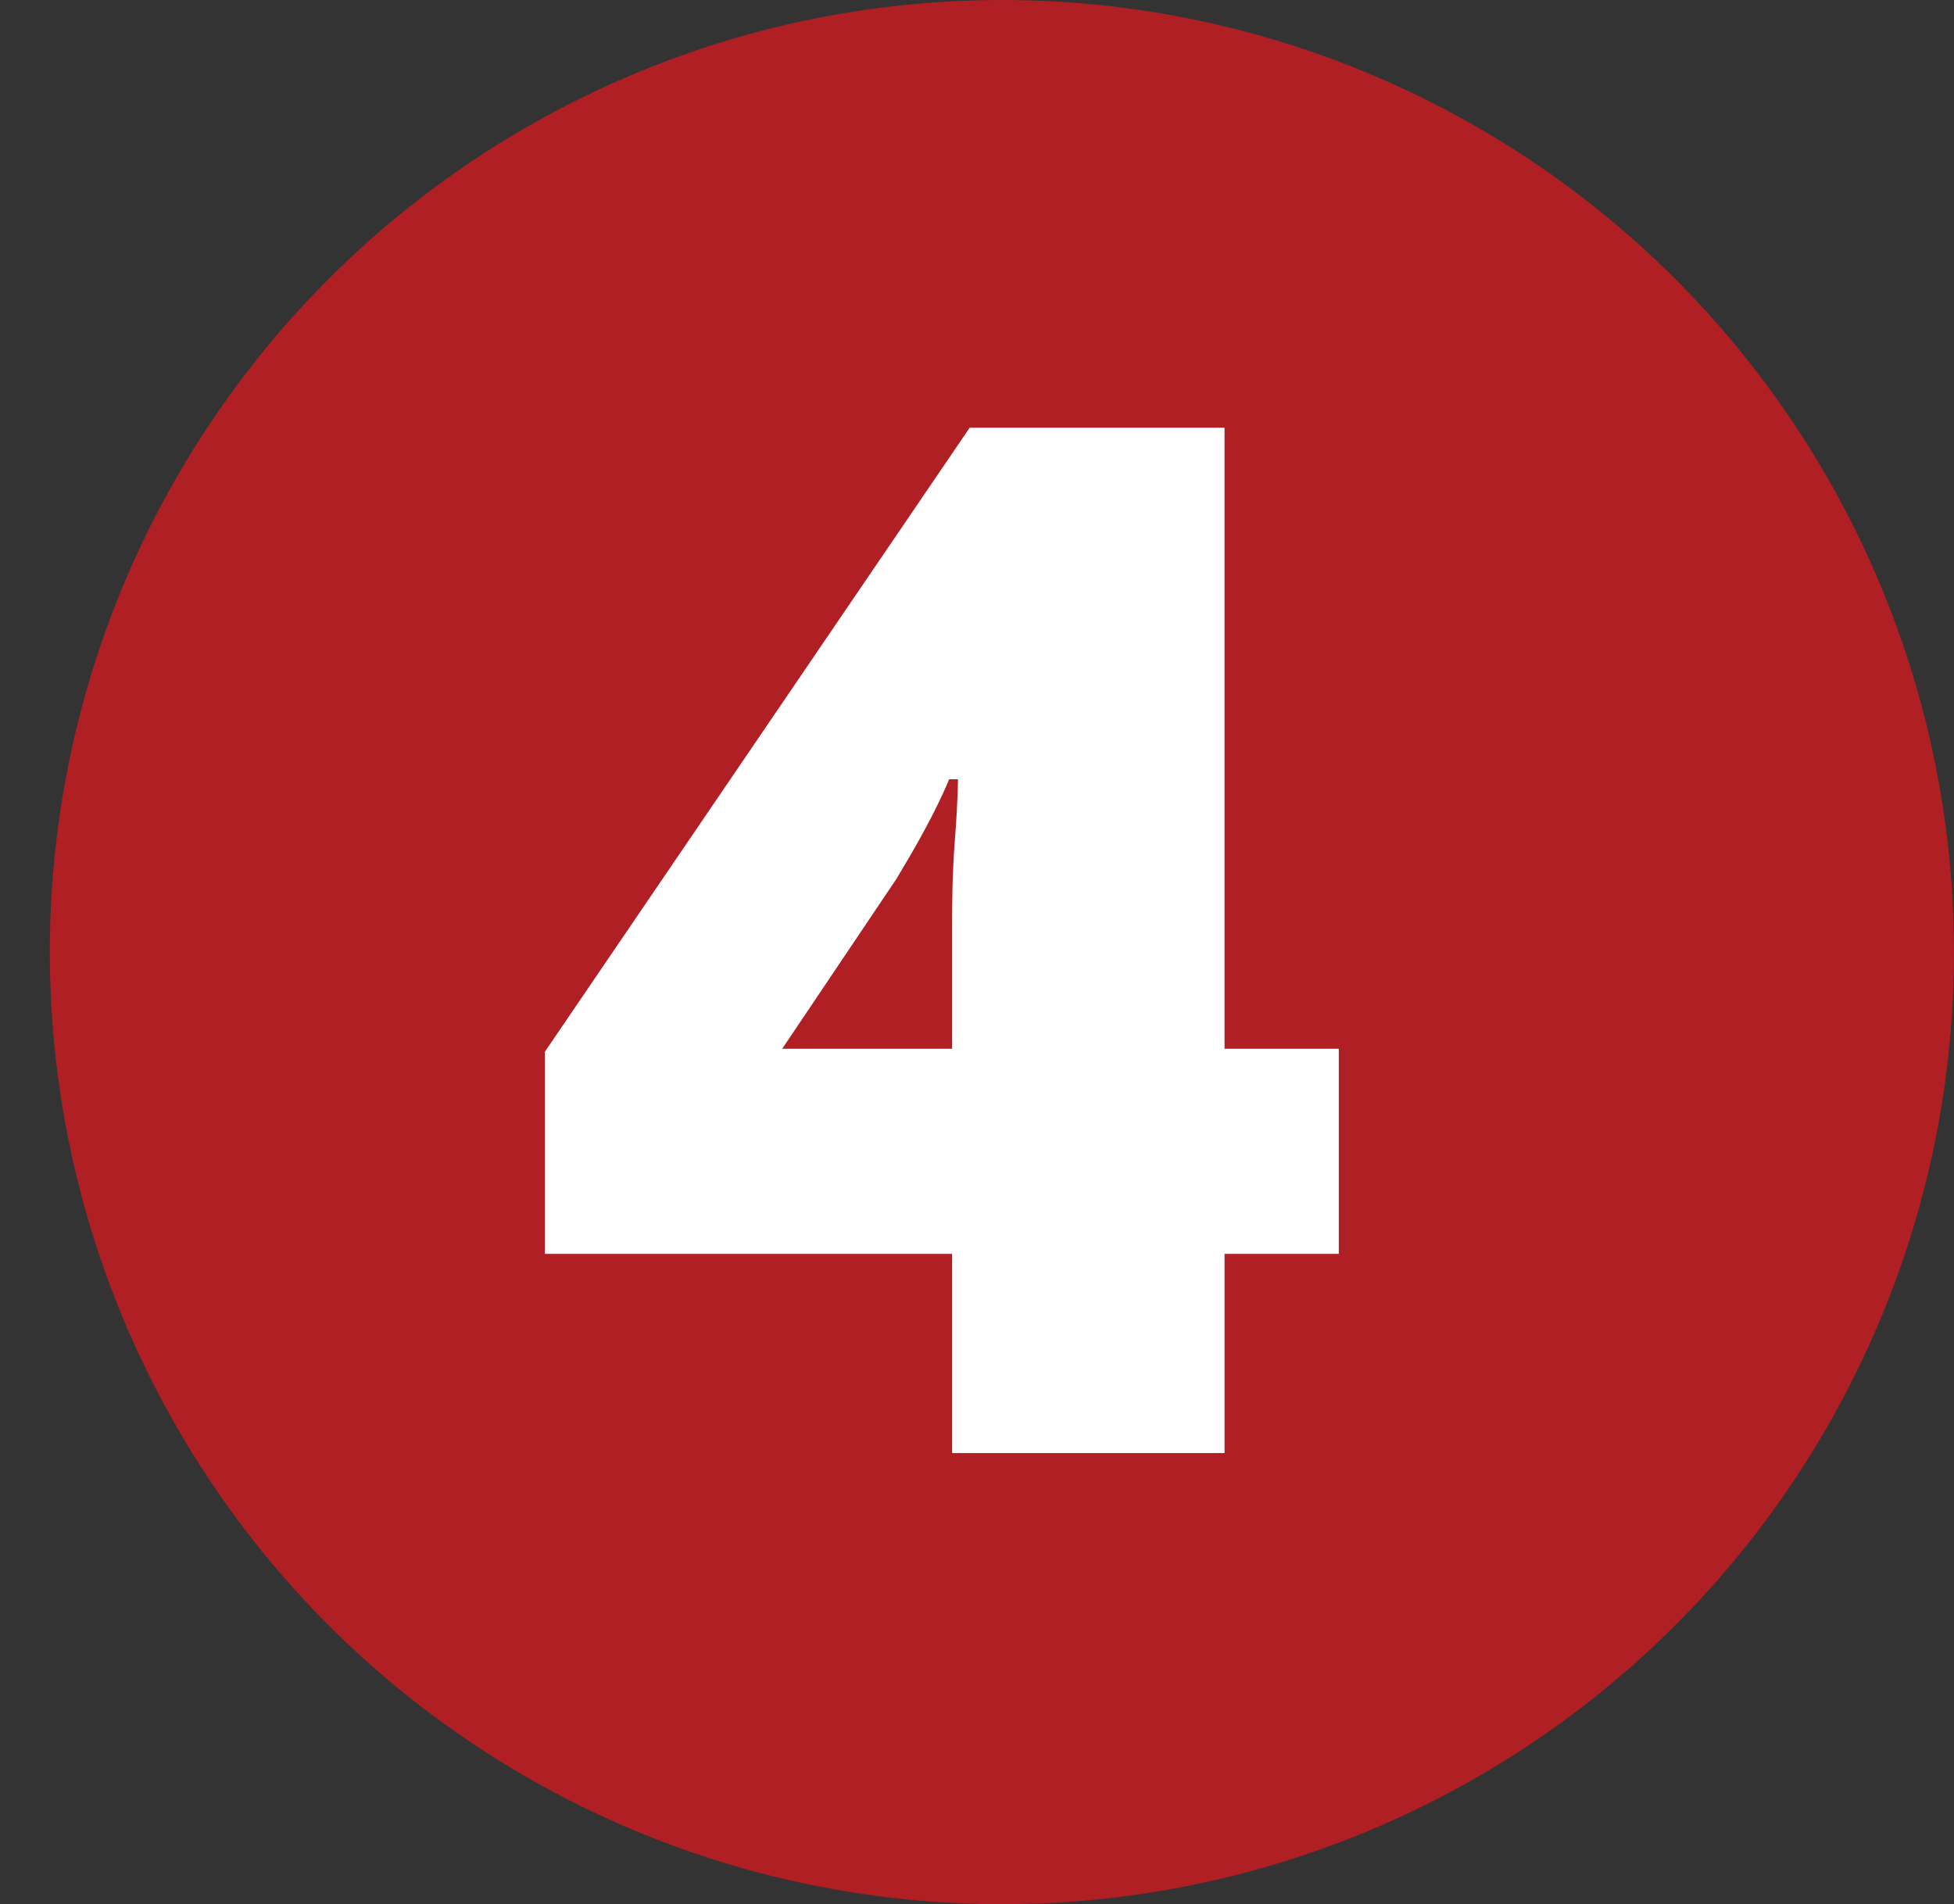
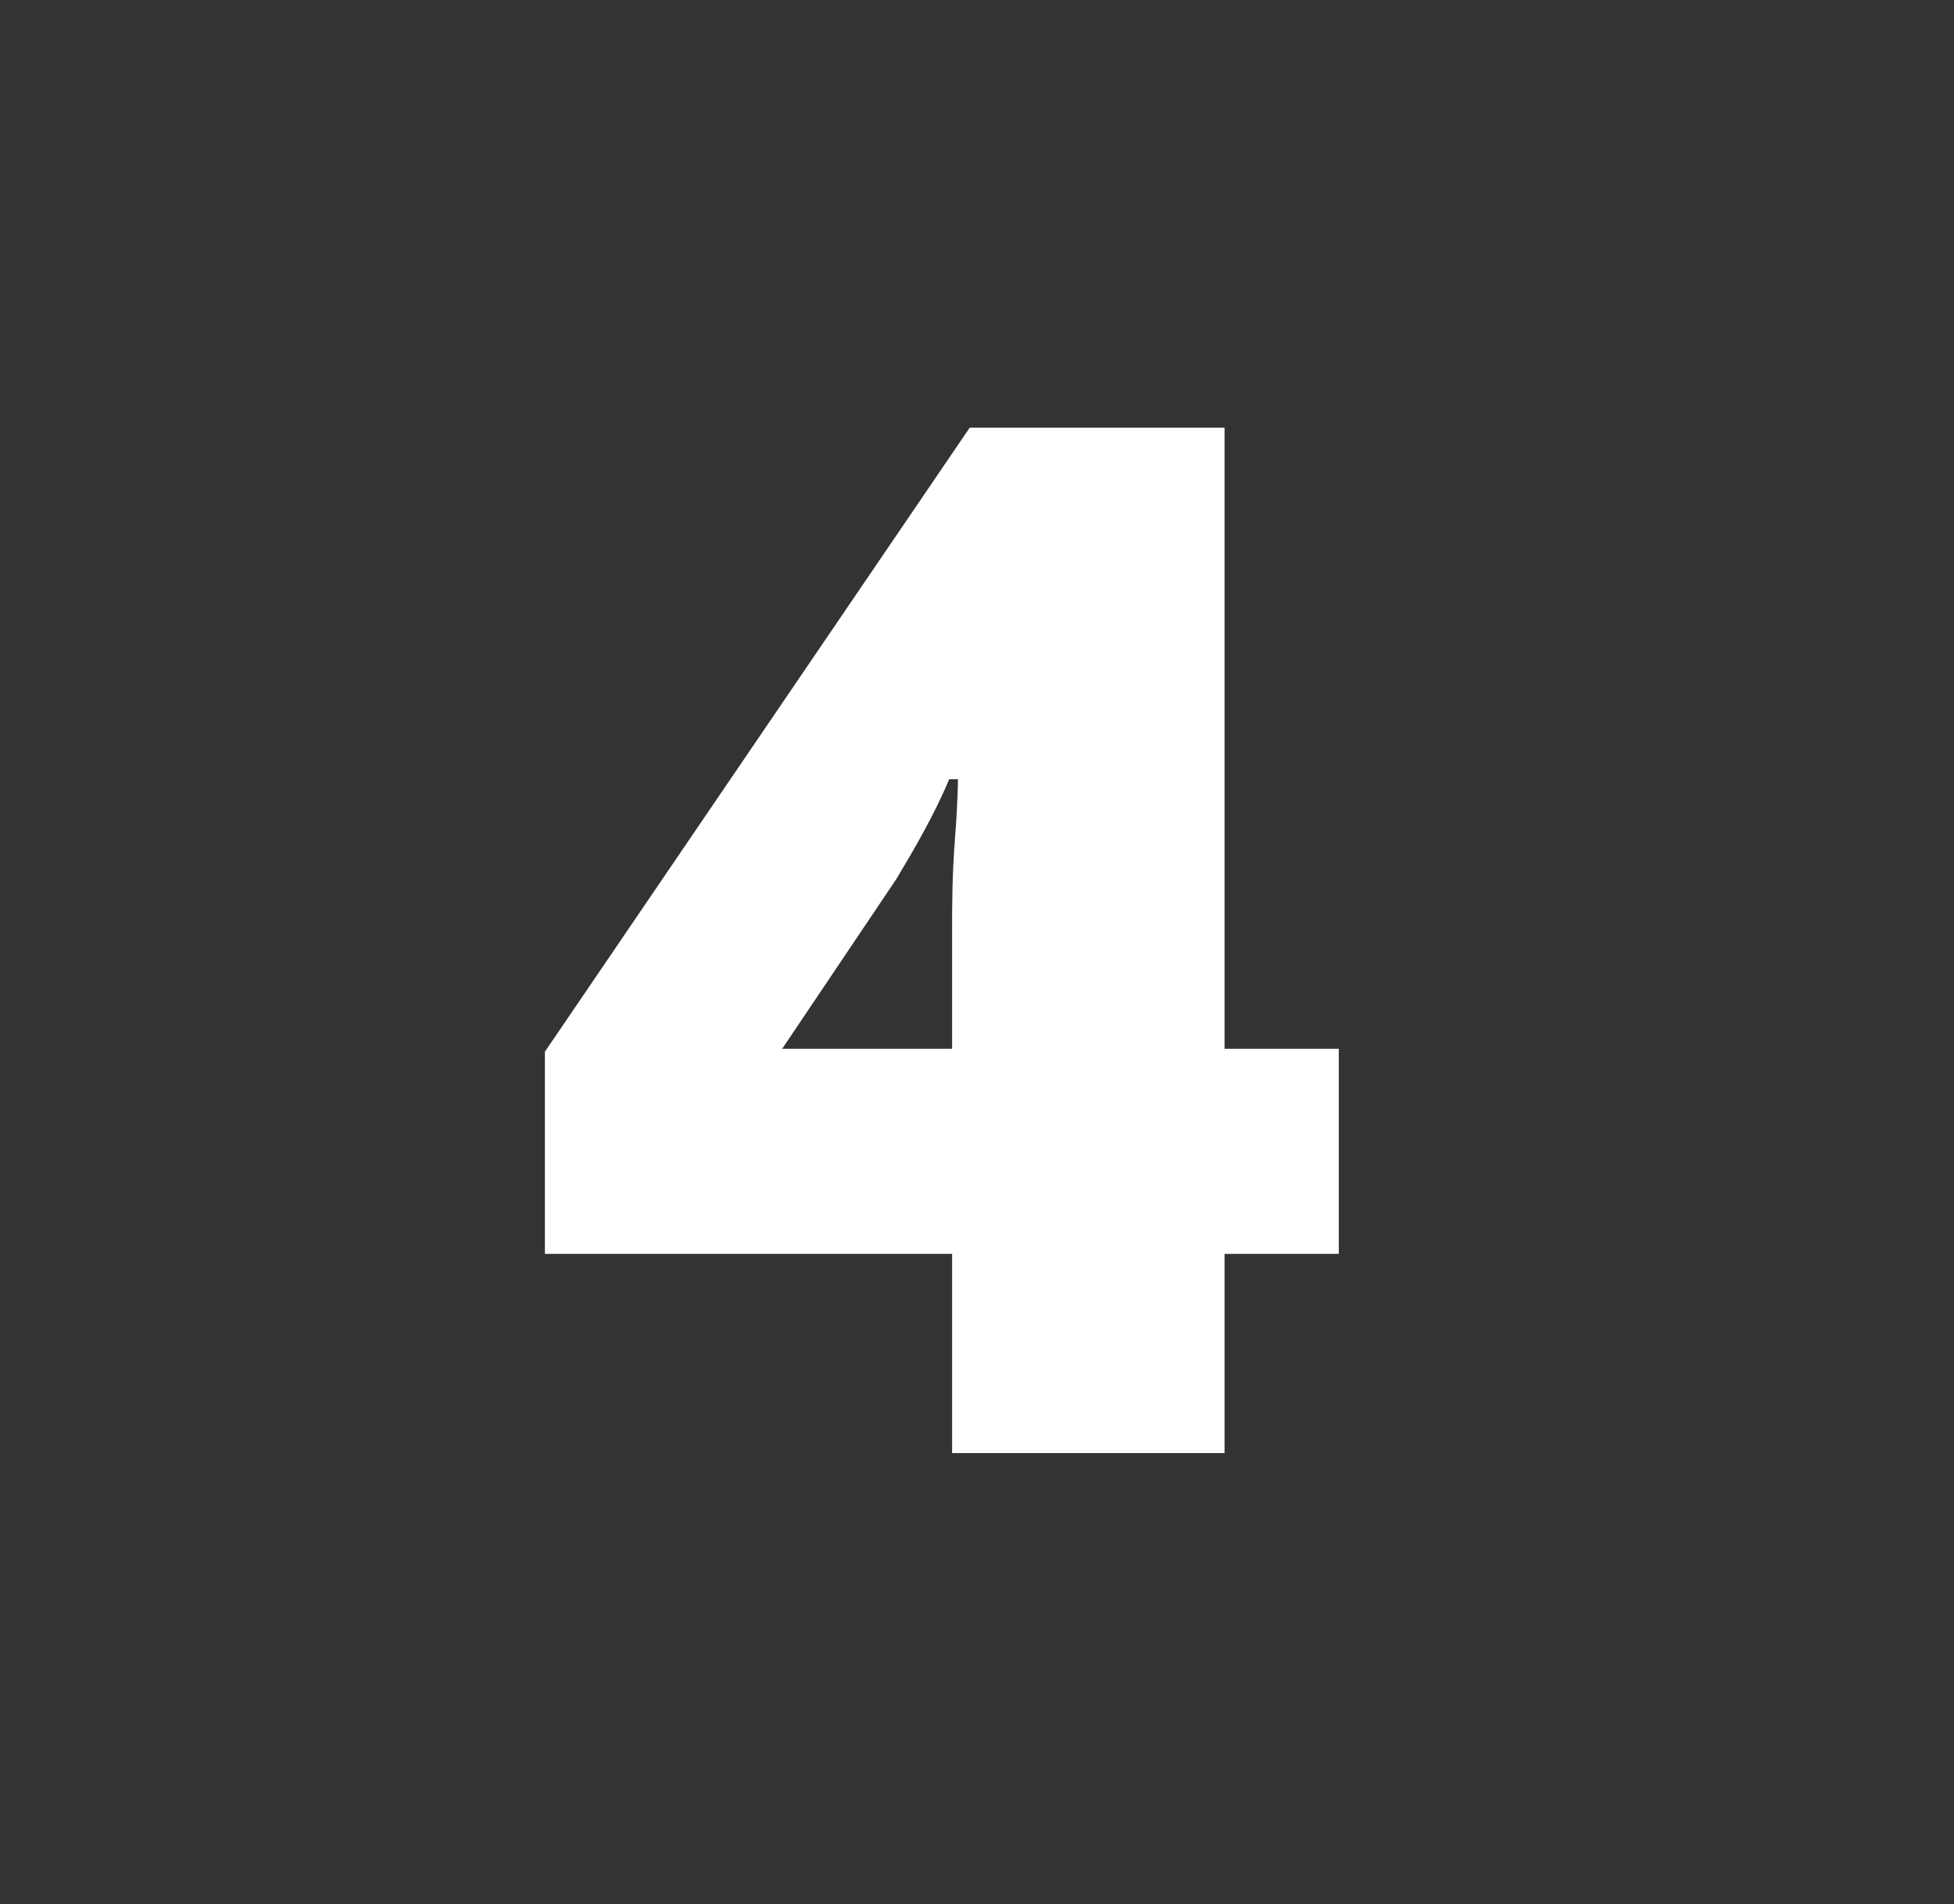
<svg xmlns="http://www.w3.org/2000/svg" version="1.1" id="Vrstva_1" x="0px" y="0px" viewBox="0 0 66.7 65" style="enable-background:new 0 0 66.7 65;" xml:space="preserve">
  <rect x="0" y="0" width="66.7" height="65" fill="#333333" stroke="none" />
  <style type="text/css">
	.st0{fill:#B01F23;}
	.st1{fill:#FFFFFF;}
</style>
-   <circle class="st0" cx="34.2" cy="32.5" r="32.5" />
  <g>
    <path class="st1" d="M45.7,42.8h-3.9v6.8h-9.3v-6.8H18.6v-6.9l14.5-21.3h8.7v21.2h3.9V42.8z M32.5,35.8v-4.1c0-0.8,0-1.8,0.1-3.1   c0.1-1.3,0.1-2,0.1-2h-0.3c-0.5,1.2-1.2,2.4-1.8,3.4l-3.9,5.8H32.5z" />
  </g>
</svg>